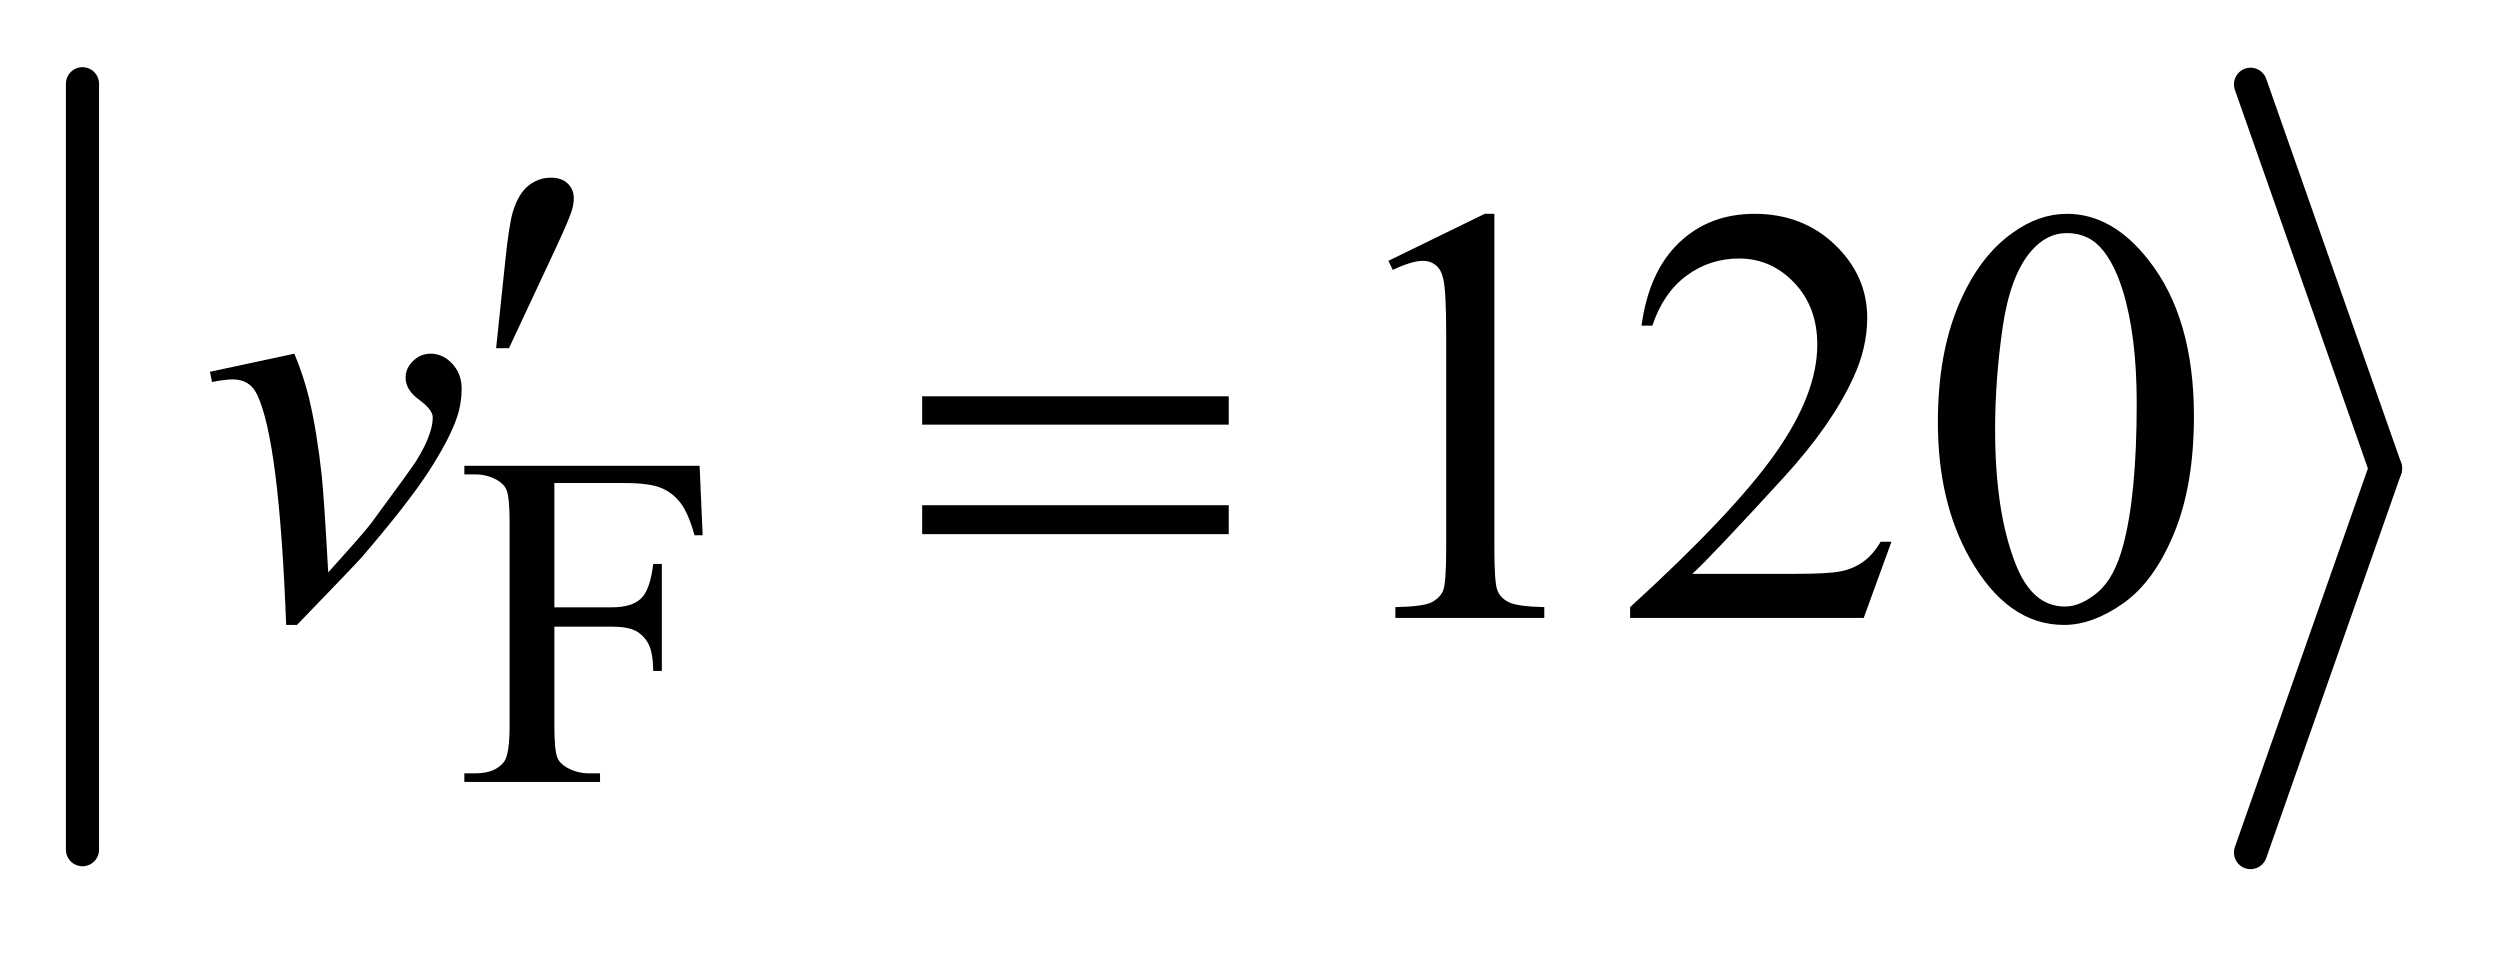
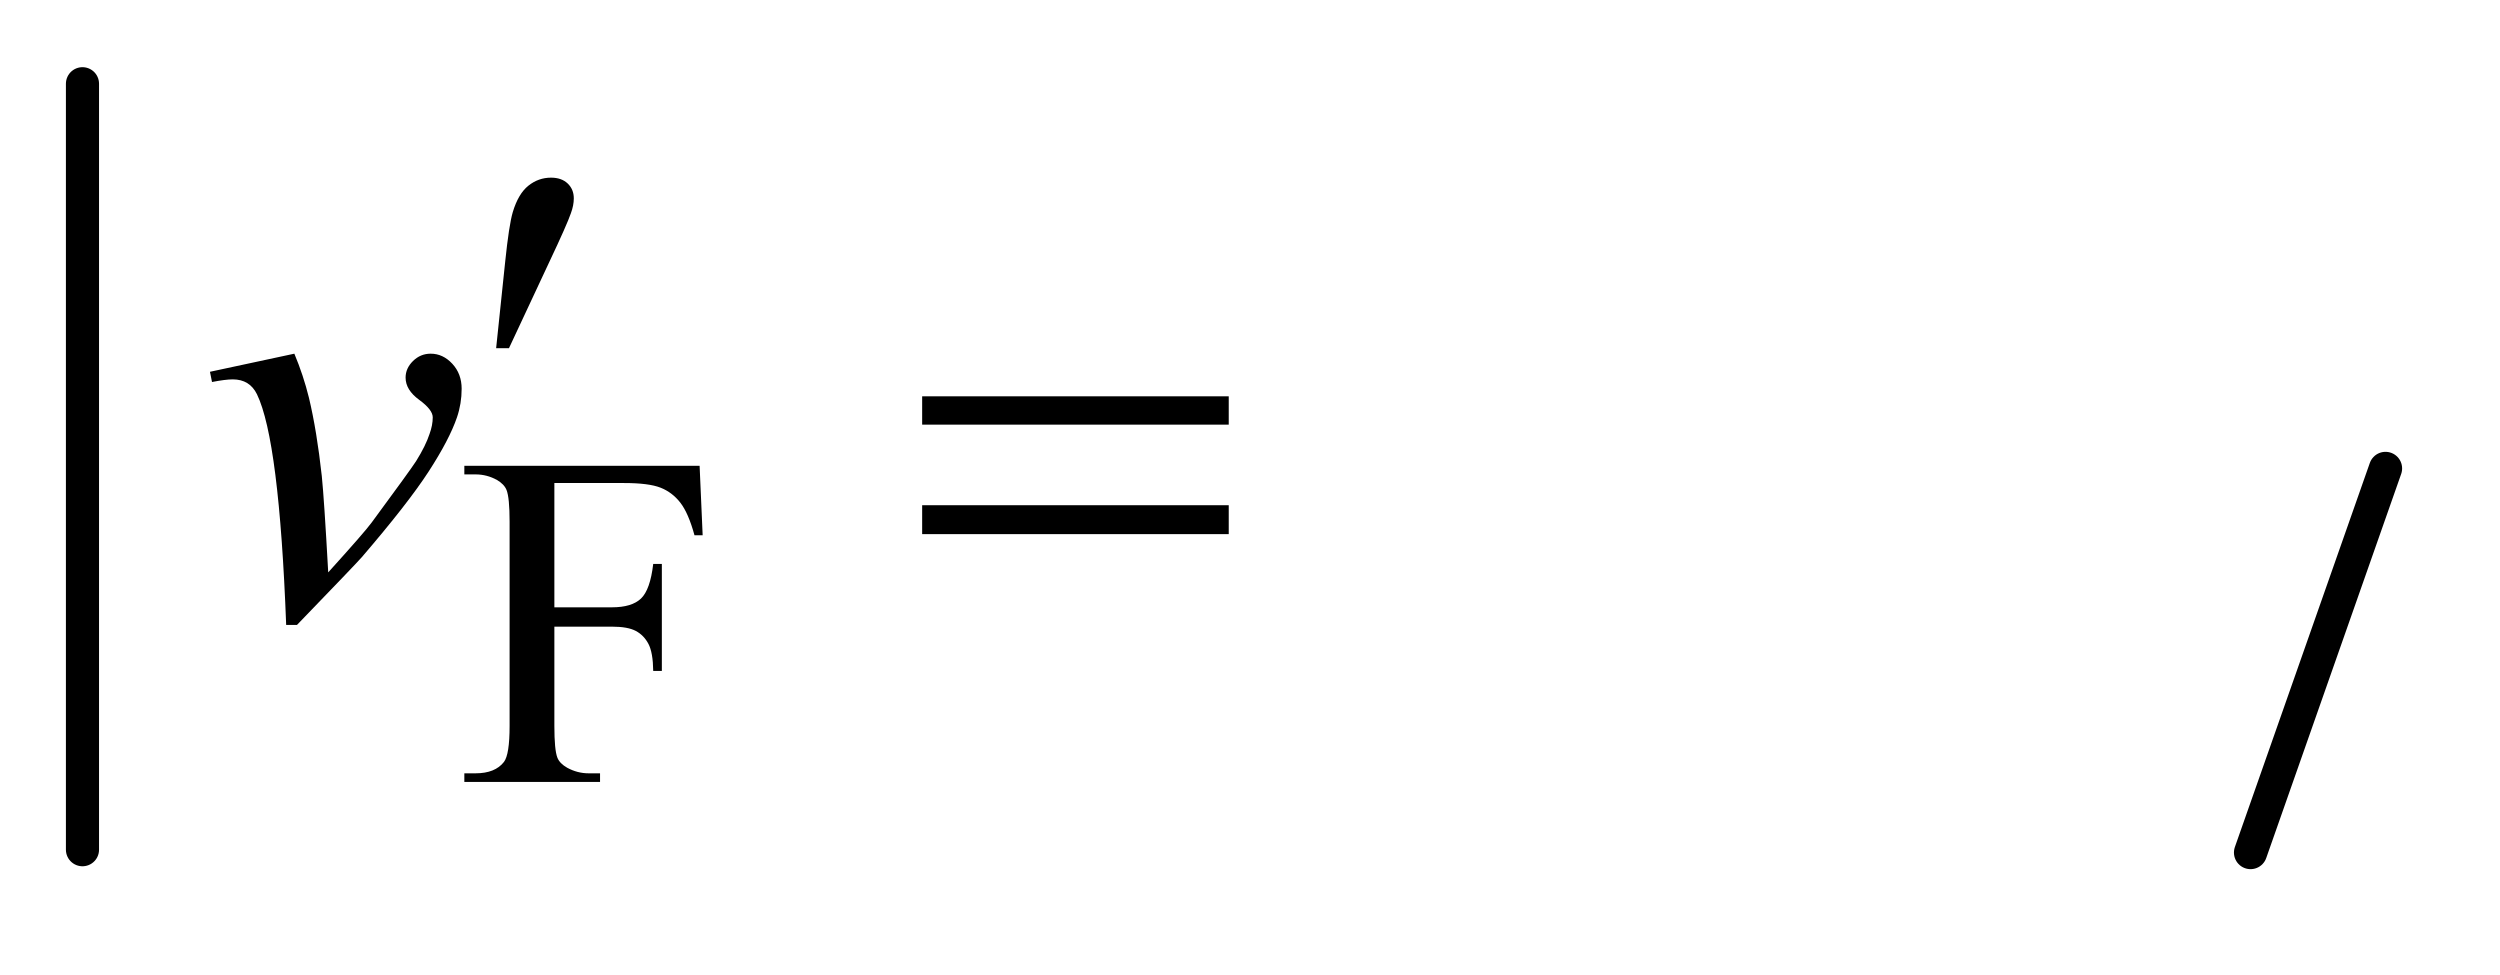
<svg xmlns="http://www.w3.org/2000/svg" stroke-dasharray="none" shape-rendering="auto" font-family="'Dialog'" text-rendering="auto" width="59" fill-opacity="1" color-interpolation="auto" color-rendering="auto" preserveAspectRatio="xMidYMid meet" font-size="12px" viewBox="0 0 59 23" fill="black" stroke="black" image-rendering="auto" stroke-miterlimit="10" stroke-linecap="square" stroke-linejoin="miter" font-style="normal" stroke-width="1" height="23" stroke-dashoffset="0" font-weight="normal" stroke-opacity="1">
  <defs id="genericDefs" />
  <g>
    <defs id="defs1">
      <clipPath clipPathUnits="userSpaceOnUse" id="clipPath1">
-         <path d="M0.997 1.691 L38.128 1.691 L38.128 15.837 L0.997 15.837 L0.997 1.691 Z" />
-       </clipPath>
+         </clipPath>
      <clipPath clipPathUnits="userSpaceOnUse" id="clipPath2">
        <path d="M31.949 54.039 L31.949 505.961 L1222.064 505.961 L1222.064 54.039 Z" />
      </clipPath>
    </defs>
    <g stroke-width="16" transform="scale(1.576,1.576) translate(-0.997,-1.691) matrix(0.031,0,0,0.031,0,0)" stroke-linejoin="round" stroke-linecap="round">
      <line y2="465" fill="none" x1="72" clip-path="url(#clipPath2)" x2="72" y1="95" />
    </g>
    <g stroke-width="16" transform="matrix(0.049,0,0,0.049,-1.571,-2.665)" stroke-linejoin="round" stroke-linecap="round">
-       <line y2="280" fill="none" x1="1116" clip-path="url(#clipPath2)" x2="1181" y1="95" />
-     </g>
+       </g>
    <g stroke-width="16" transform="matrix(0.049,0,0,0.049,-1.571,-2.665)" stroke-linejoin="round" stroke-linecap="round">
      <line y2="465" fill="none" x1="1181" clip-path="url(#clipPath2)" x2="1116" y1="280" />
    </g>
    <g transform="matrix(0.049,0,0,0.049,-1.571,-2.665)">
      <path d="M299.062 287.031 L299.062 346.891 L326.797 346.891 Q336.344 346.891 340.781 342.672 Q345.219 338.453 346.672 326 L350.828 326 L350.828 377.547 L346.672 377.547 Q346.562 368.672 344.375 364.516 Q342.188 360.359 338.312 358.281 Q334.438 356.203 326.797 356.203 L299.062 356.203 L299.062 404.047 Q299.062 415.609 300.516 419.312 Q301.641 422.125 305.234 424.156 Q310.172 426.844 315.562 426.844 L321.062 426.844 L321.062 431 L255.703 431 L255.703 426.844 L261.094 426.844 Q270.531 426.844 274.797 421.344 Q277.5 417.75 277.5 404.047 L277.5 305.672 Q277.5 294.094 276.031 290.391 Q274.906 287.594 271.422 285.562 Q266.594 282.875 261.094 282.875 L255.703 282.875 L255.703 278.719 L369.016 278.719 L370.484 312.188 L366.547 312.188 Q363.625 301.516 359.75 296.516 Q355.875 291.516 350.211 289.273 Q344.547 287.031 332.641 287.031 L299.062 287.031 Z" stroke="none" clip-path="url(#clipPath2)" />
    </g>
    <g transform="matrix(0.049,0,0,0.049,-1.571,-2.665)">
-       <path d="M700.75 180.016 L747.156 157.375 L751.797 157.375 L751.797 318.391 Q751.797 334.422 753.133 338.359 Q754.469 342.297 758.688 344.406 Q762.906 346.516 775.844 346.797 L775.844 352 L704.125 352 L704.125 346.797 Q717.625 346.516 721.562 344.477 Q725.5 342.438 727.047 338.992 Q728.594 335.547 728.594 318.391 L728.594 215.453 Q728.594 194.641 727.188 188.734 Q726.203 184.234 723.602 182.125 Q721 180.016 717.344 180.016 Q712.141 180.016 702.859 184.375 L700.75 180.016 ZM943.047 315.297 L929.688 352 L817.188 352 L817.188 346.797 Q866.828 301.516 887.078 272.828 Q907.328 244.141 907.328 220.375 Q907.328 202.234 896.219 190.562 Q885.109 178.891 869.641 178.891 Q855.578 178.891 844.398 187.117 Q833.219 195.344 827.875 211.234 L822.672 211.234 Q826.188 185.219 840.742 171.297 Q855.297 157.375 877.094 157.375 Q900.297 157.375 915.836 172.281 Q931.375 187.188 931.375 207.438 Q931.375 221.922 924.625 236.406 Q914.219 259.188 890.875 284.641 Q855.859 322.891 847.141 330.766 L896.922 330.766 Q912.109 330.766 918.227 329.641 Q924.344 328.516 929.266 325.07 Q934.188 321.625 937.844 315.297 L943.047 315.297 ZM965.406 257.781 Q965.406 225.156 975.25 201.602 Q985.094 178.047 1001.406 166.516 Q1014.062 157.375 1027.562 157.375 Q1049.5 157.375 1066.938 179.734 Q1088.734 207.438 1088.734 254.828 Q1088.734 288.016 1079.172 311.219 Q1069.609 334.422 1054.773 344.898 Q1039.938 355.375 1026.156 355.375 Q998.875 355.375 980.734 323.172 Q965.406 296.031 965.406 257.781 ZM992.969 261.297 Q992.969 300.672 1002.672 325.562 Q1010.688 346.516 1026.578 346.516 Q1034.172 346.516 1042.328 339.695 Q1050.484 332.875 1054.703 316.844 Q1061.172 292.656 1061.172 248.641 Q1061.172 216.016 1054.422 194.219 Q1049.359 178.047 1041.344 171.297 Q1035.578 166.656 1027.422 166.656 Q1017.859 166.656 1010.406 175.234 Q1000.281 186.906 996.625 211.938 Q992.969 236.969 992.969 261.297 Z" stroke="none" clip-path="url(#clipPath2)" />
-     </g>
+       </g>
    <g transform="matrix(0.049,0,0,0.049,-1.571,-2.665)">
      <path d="M133.188 233.453 L173.828 224.734 Q178.188 235.141 180.859 245.969 Q184.656 261.859 187.047 283.656 Q188.172 294.625 190.141 330.062 Q207.719 310.656 211.094 306.016 Q229.656 280.844 232.469 276.484 Q237.109 269.031 238.938 263.406 Q240.484 259.188 240.484 255.391 Q240.484 251.734 233.945 246.953 Q227.406 242.172 227.406 236.266 Q227.406 231.766 230.992 228.25 Q234.578 224.734 239.5 224.734 Q245.406 224.734 249.906 229.586 Q254.406 234.438 254.406 241.609 Q254.406 248.781 252.156 255.391 Q248.5 266.078 238.516 281.477 Q228.531 296.875 206.312 322.75 Q203.5 325.984 175.094 355.375 L169.891 355.375 Q166.516 266.359 155.828 244.281 Q152.312 237.109 144.156 237.109 Q140.641 237.109 134.172 238.375 L133.188 233.453 Z" stroke="none" clip-path="url(#clipPath2)" />
    </g>
    <g transform="matrix(0.049,0,0,0.049,-1.571,-2.665)">
      <path d="M271.016 222.078 L275.375 180.453 Q277.203 162.734 279.031 156.547 Q281.703 147.688 286.555 143.82 Q291.406 139.953 297.453 139.953 Q302.516 139.953 305.469 142.766 Q308.422 145.578 308.422 149.938 Q308.422 153.312 307.016 157.109 Q305.188 162.453 296.609 180.594 L277.203 222.078 L271.016 222.078 Z" stroke="none" clip-path="url(#clipPath2)" />
    </g>
    <g transform="matrix(0.049,0,0,0.049,-1.571,-2.665)">
      <path d="M476.203 245.266 L623.859 245.266 L623.859 258.906 L476.203 258.906 L476.203 245.266 ZM476.203 297.719 L623.859 297.719 L623.859 311.641 L476.203 311.641 L476.203 297.719 Z" stroke="none" clip-path="url(#clipPath2)" />
    </g>
  </g>
</svg>